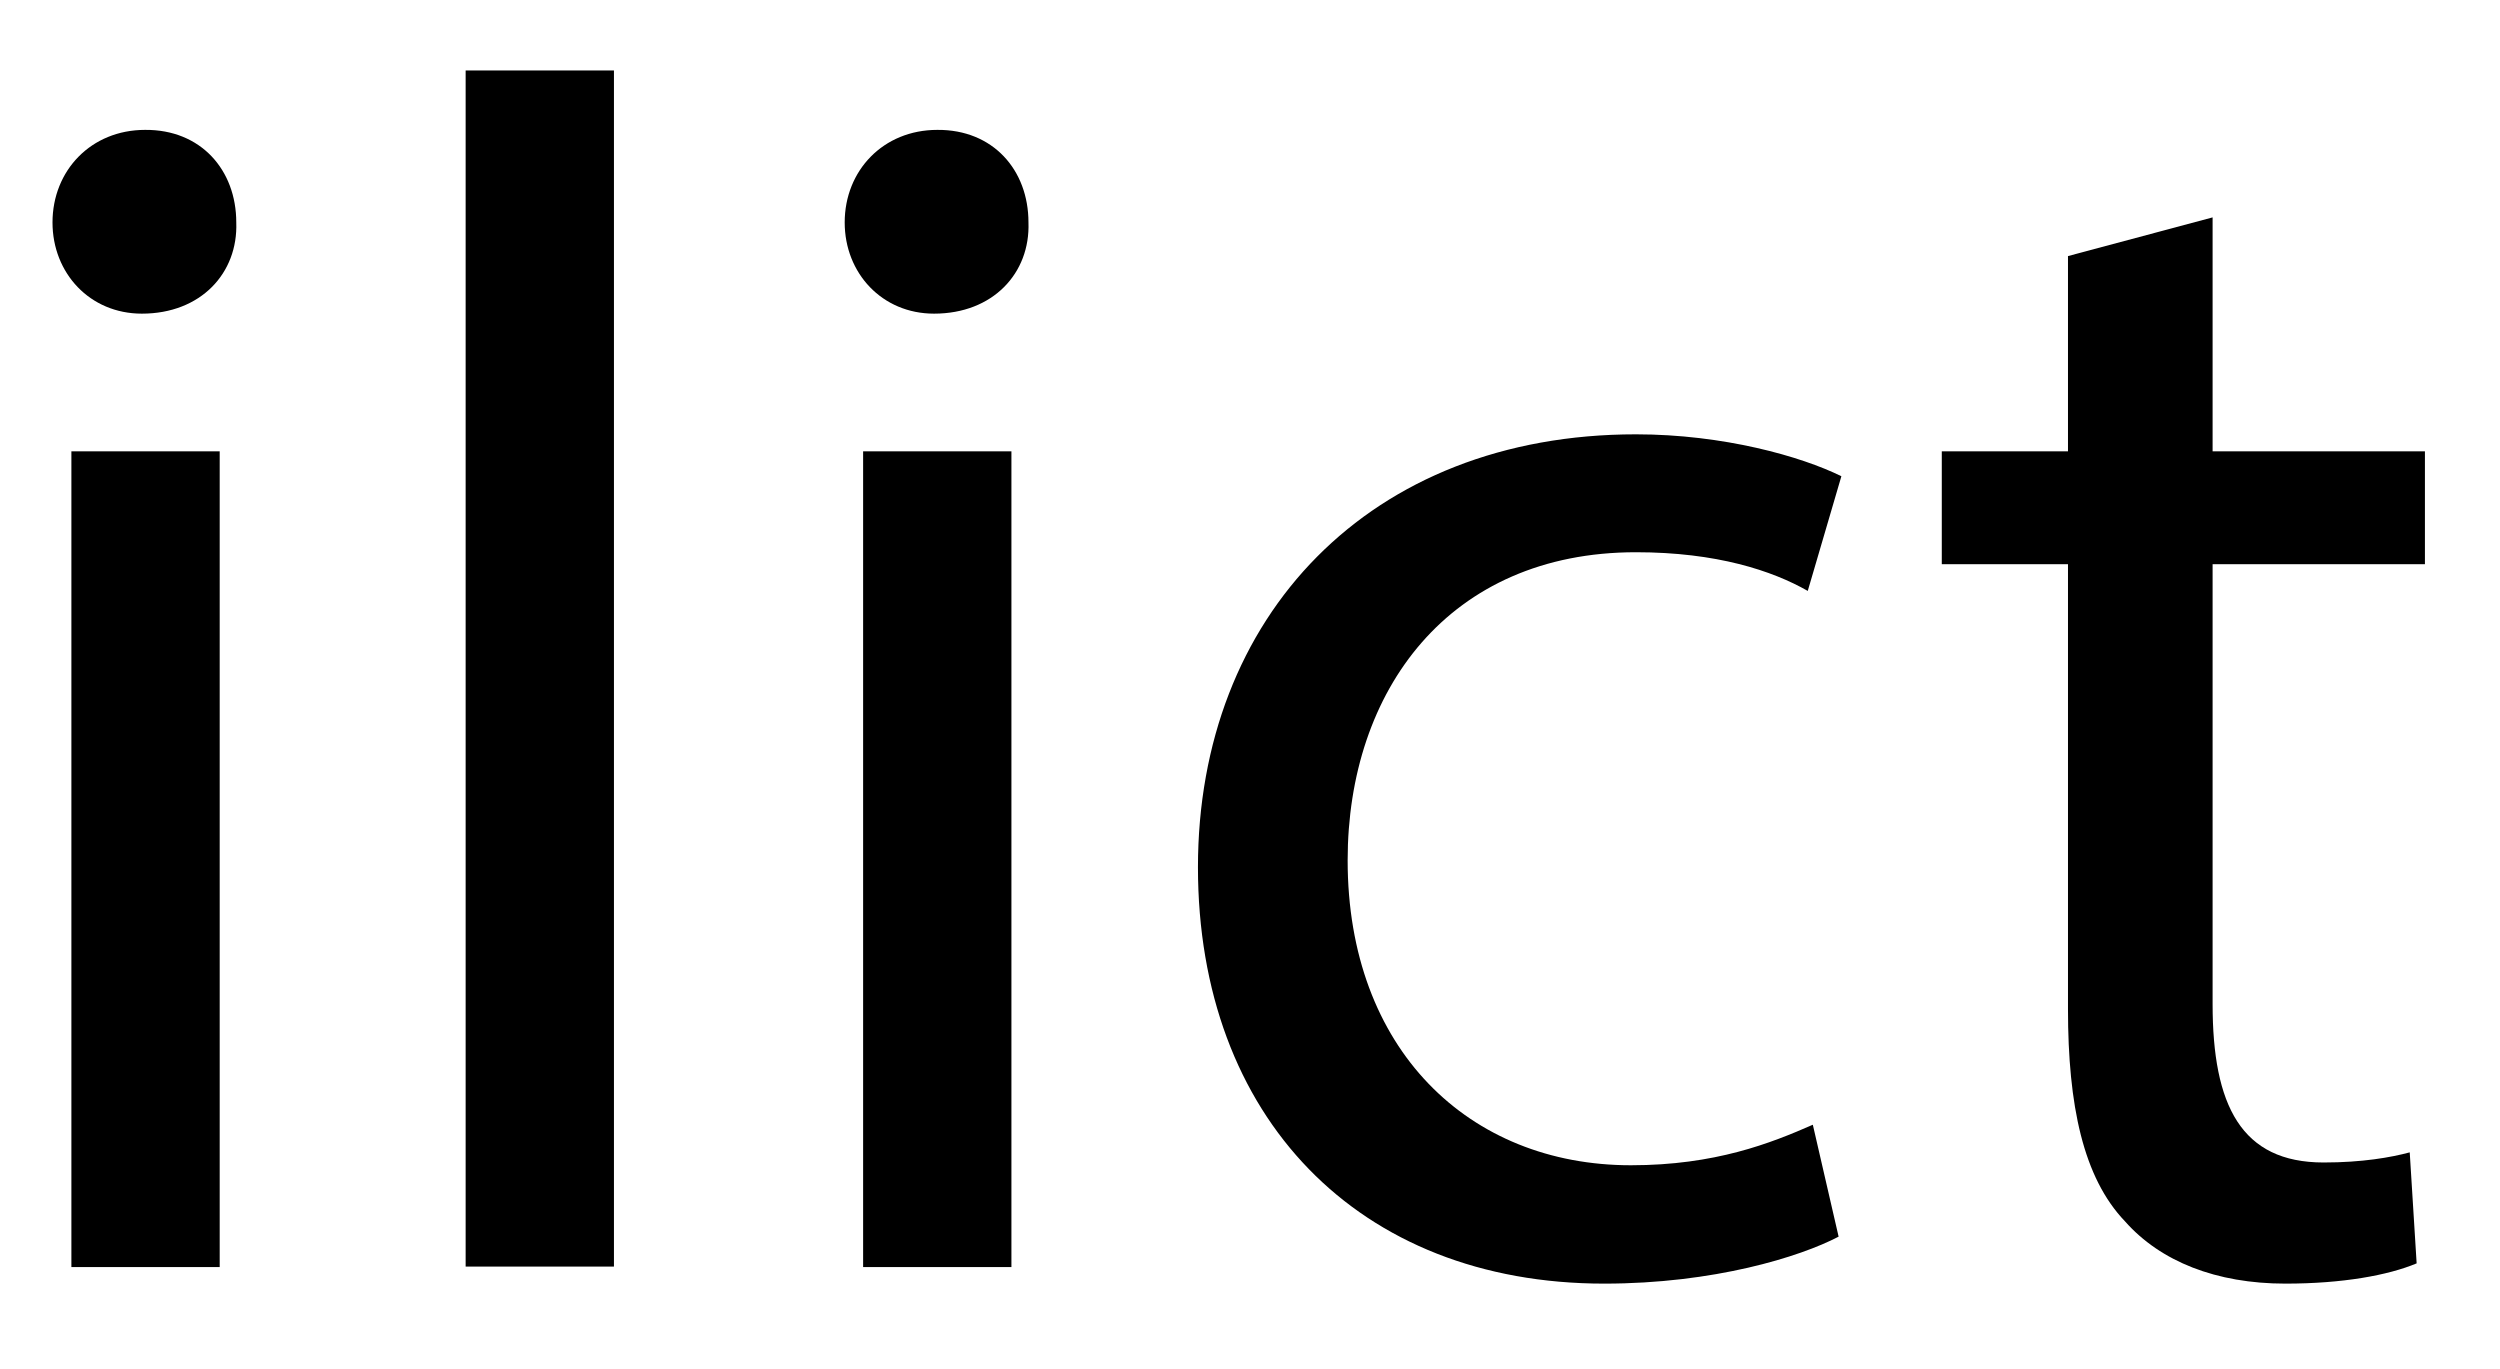
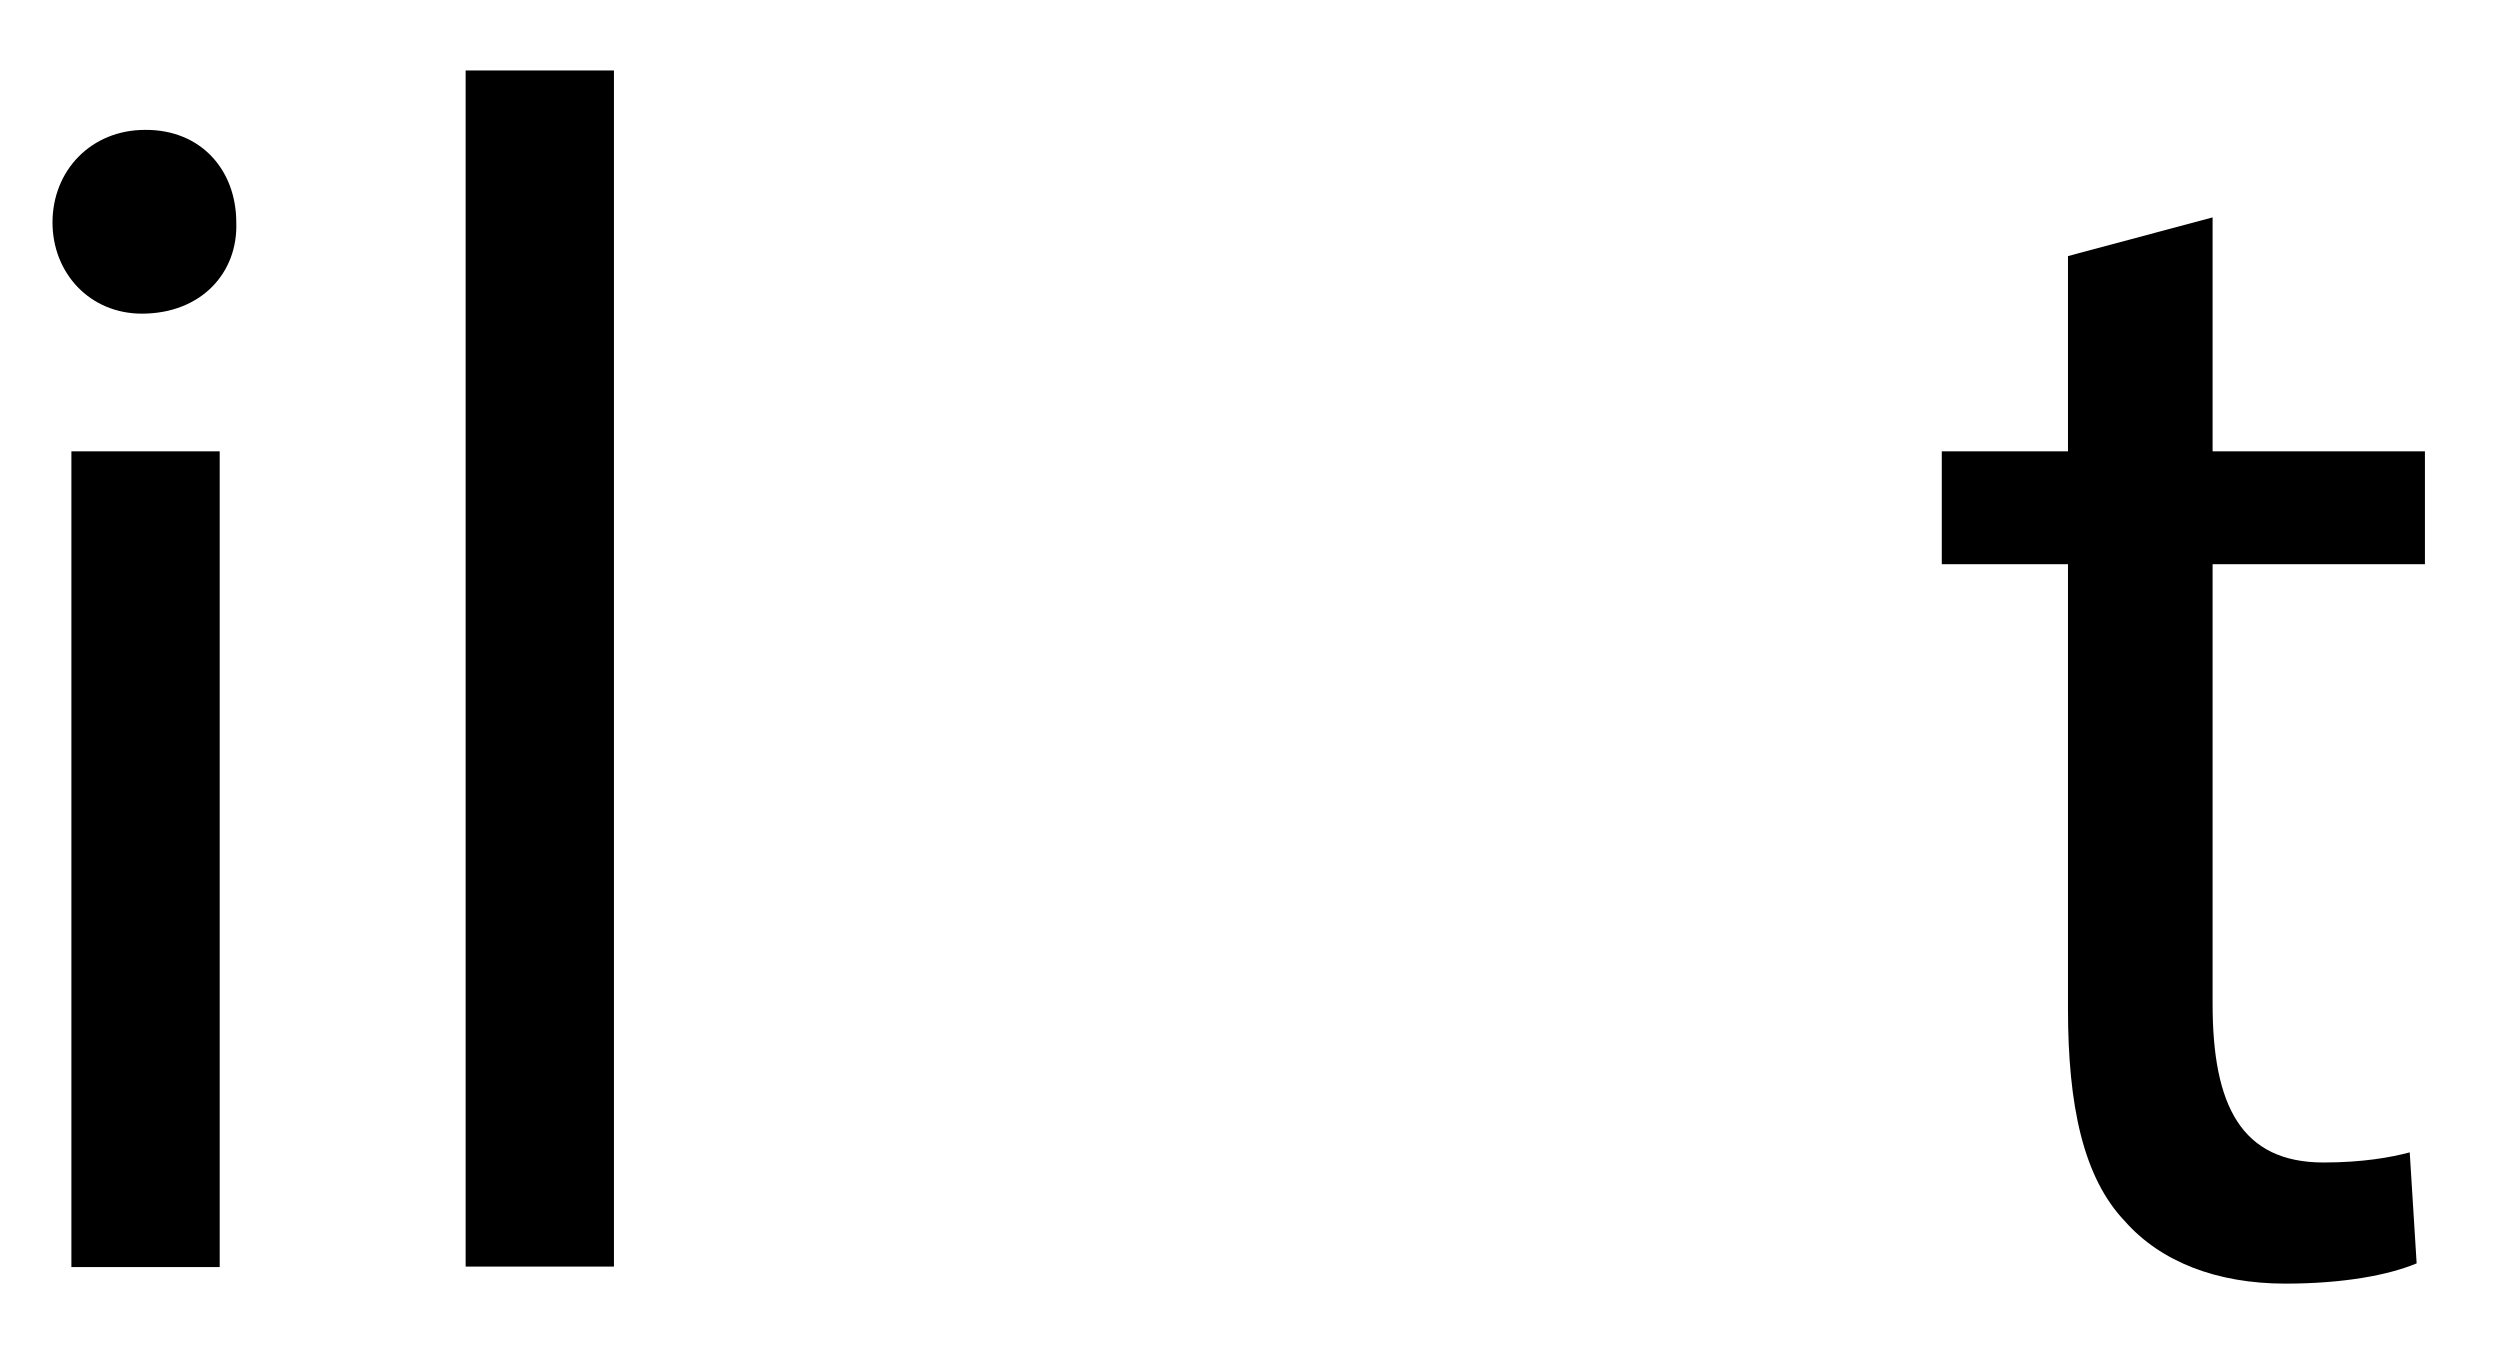
<svg xmlns="http://www.w3.org/2000/svg" version="1.1" id="Layer_1" x="0px" y="0px" viewBox="0 0 542.8 297.3" style="enable-background:new 0 0 542.8 297.3;" xml:space="preserve">
  <g>
    <path d="M51.3,48.3c0.4,11-7.7,19.8-20.5,19.8c-11.3,0-19.4-8.8-19.4-19.8c0-11.3,8.4-20.1,20.1-20.1   C43.6,28.1,51.3,36.9,51.3,48.3z M15.5,275.1V98h32.2v177.1H15.5z" />
    <path d="M101.1,15.3h32.2v259.7h-32.2V15.3z" />
-     <path d="M223.3,48.3c0.4,11-7.7,19.8-20.5,19.8c-11.3,0-19.4-8.8-19.4-19.8c0-11.3,8.4-20.1,20.1-20.1   C215.6,28.1,223.3,36.9,223.3,48.3z M187.4,275.1V98h32.2v177.1H187.4z" />
-     <path d="M399.2,268.5c-8.4,4.4-27.1,10.2-50.9,10.2c-53.4,0-88.2-36.2-88.2-90.4c0-54.5,37.3-94,95.1-94c19,0,35.9,4.8,44.6,9.1   l-7.3,24.9c-7.7-4.4-19.8-8.4-37.3-8.4c-40.6,0-62.6,30-62.6,66.9c0,41,26.3,66.2,61.5,66.2c18.3,0,30.4-4.8,39.5-8.8L399.2,268.5z   " />
    <path d="M480.4,47.2V98h46.1v24.5h-46.1V218c0,22,6.2,34.4,24.1,34.4c8.4,0,14.6-1.1,18.7-2.2l1.5,24.1c-6.2,2.6-16.1,4.4-28.5,4.4   c-15,0-27.1-4.8-34.8-13.5c-9.1-9.5-12.4-25.2-12.4-46.1v-96.6h-27.4V98H449V55.6L480.4,47.2z" />
  </g>
</svg>